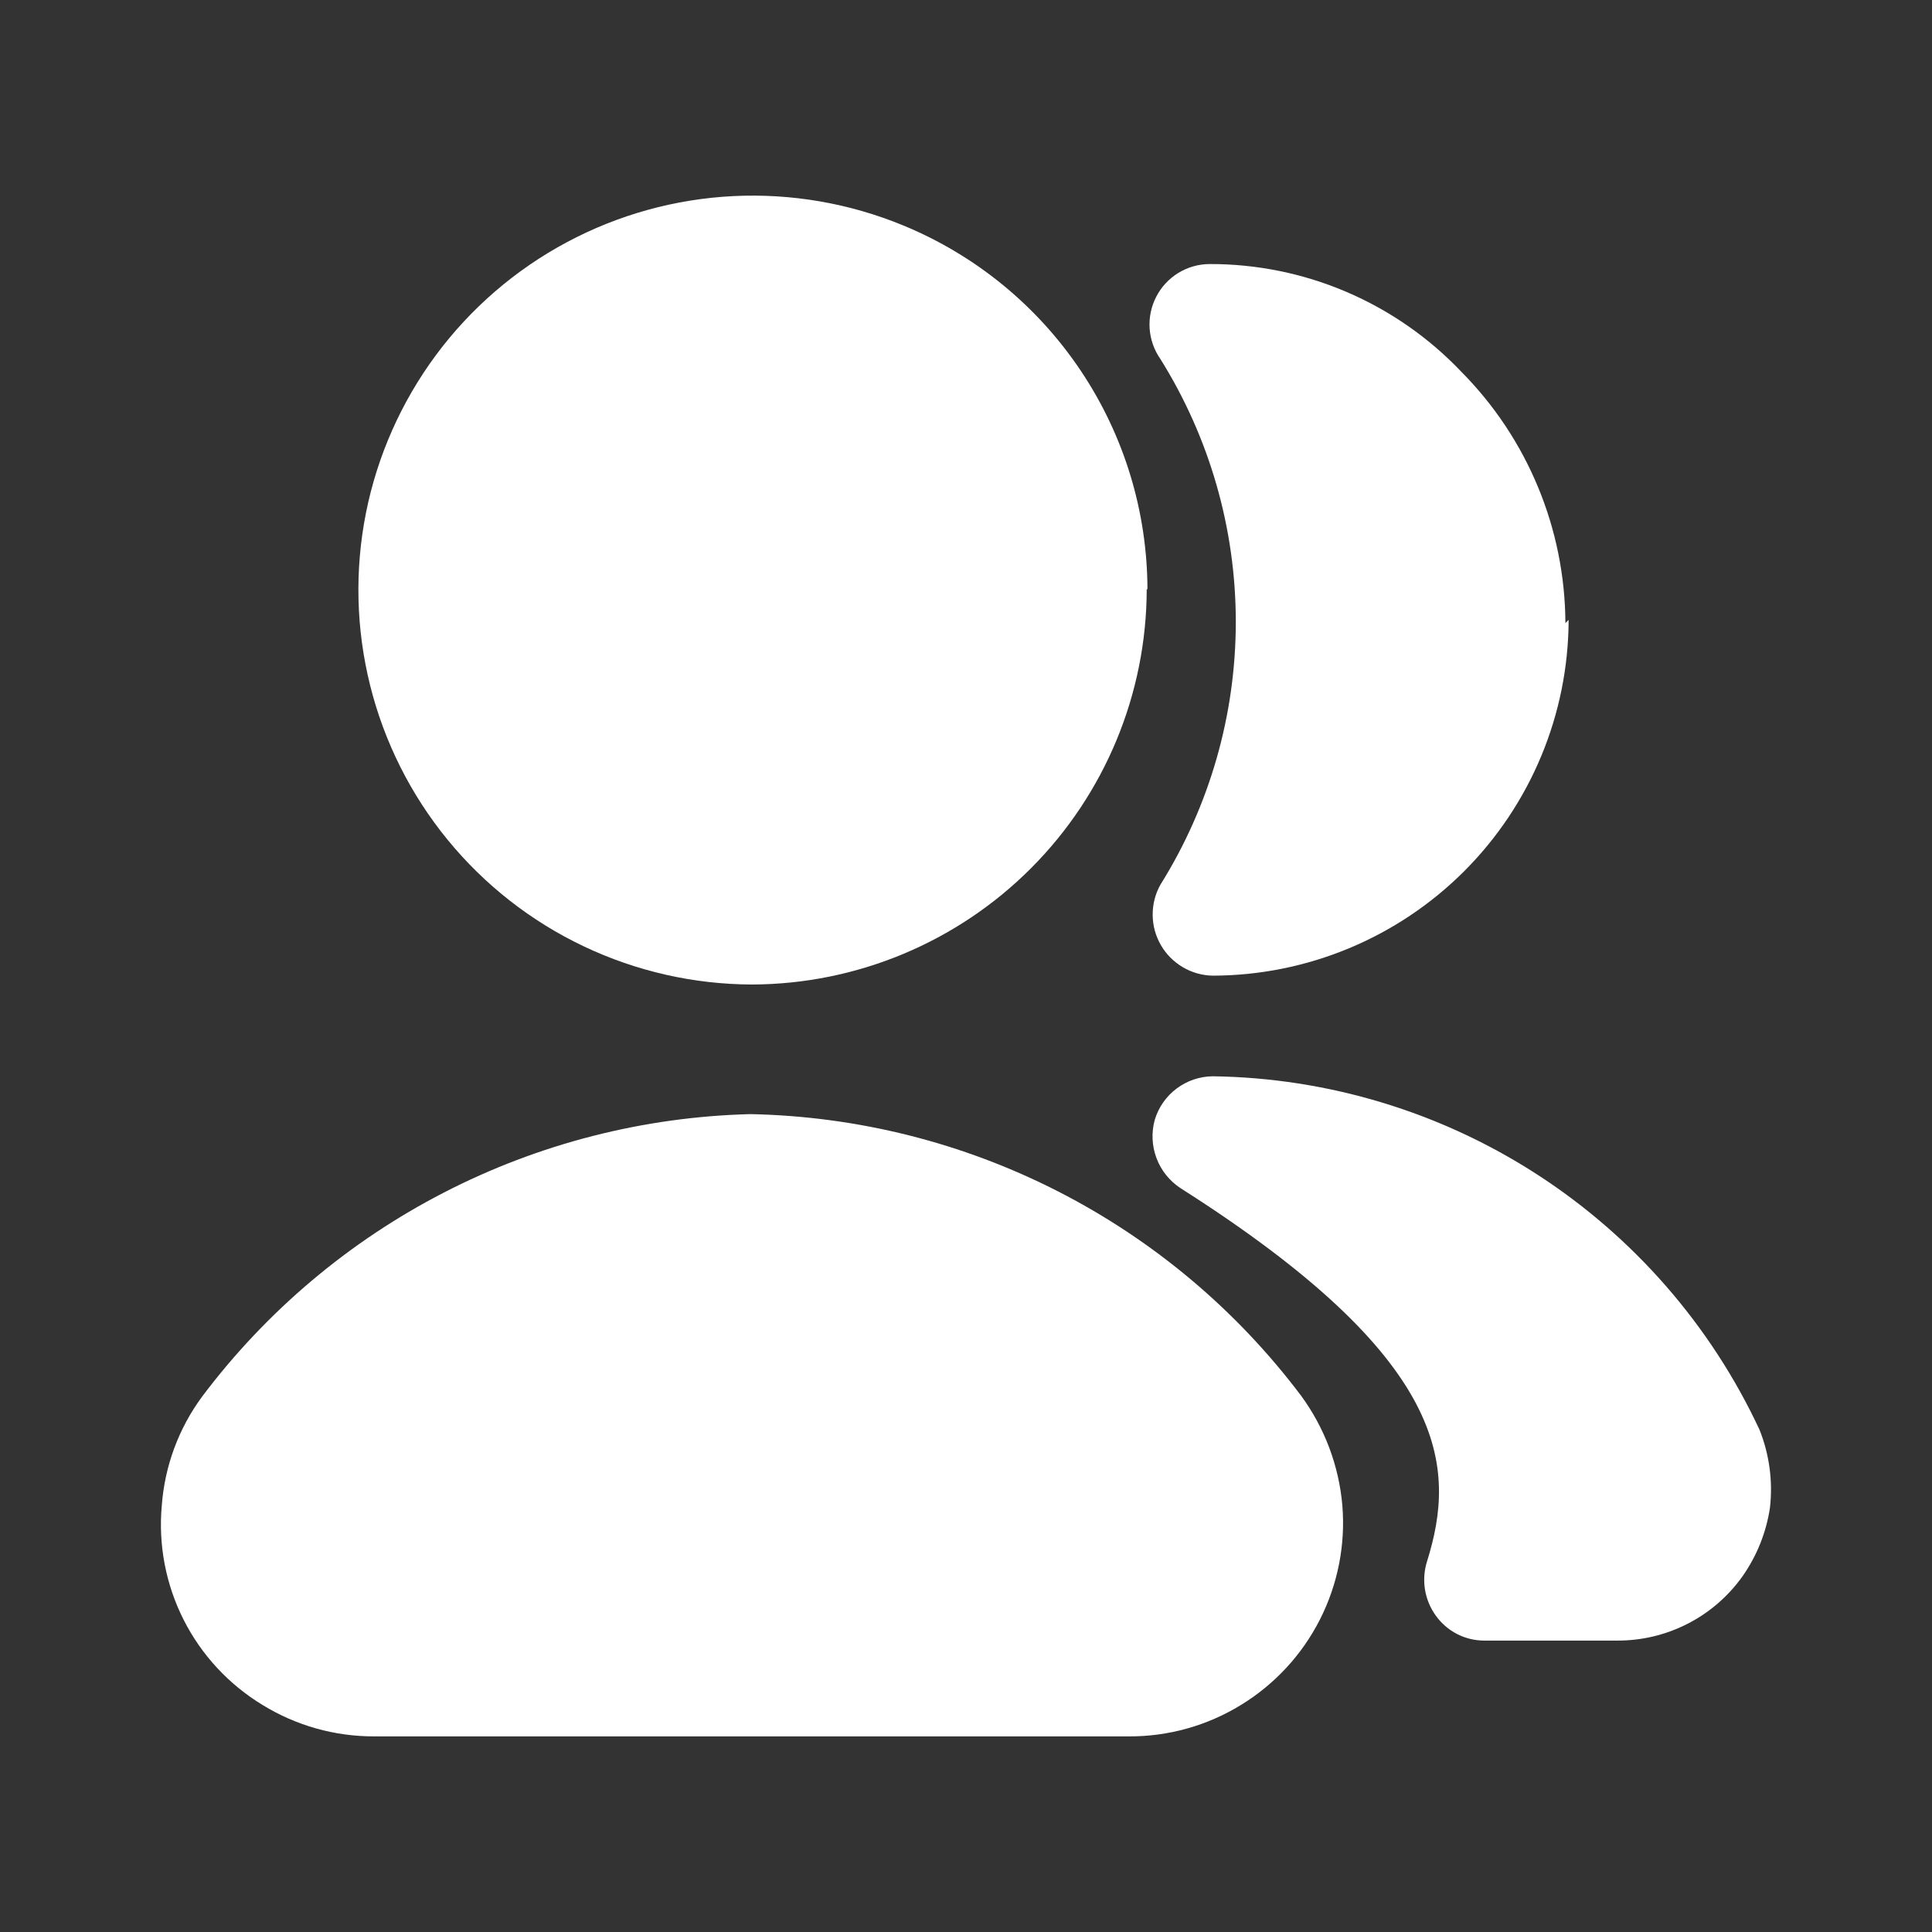
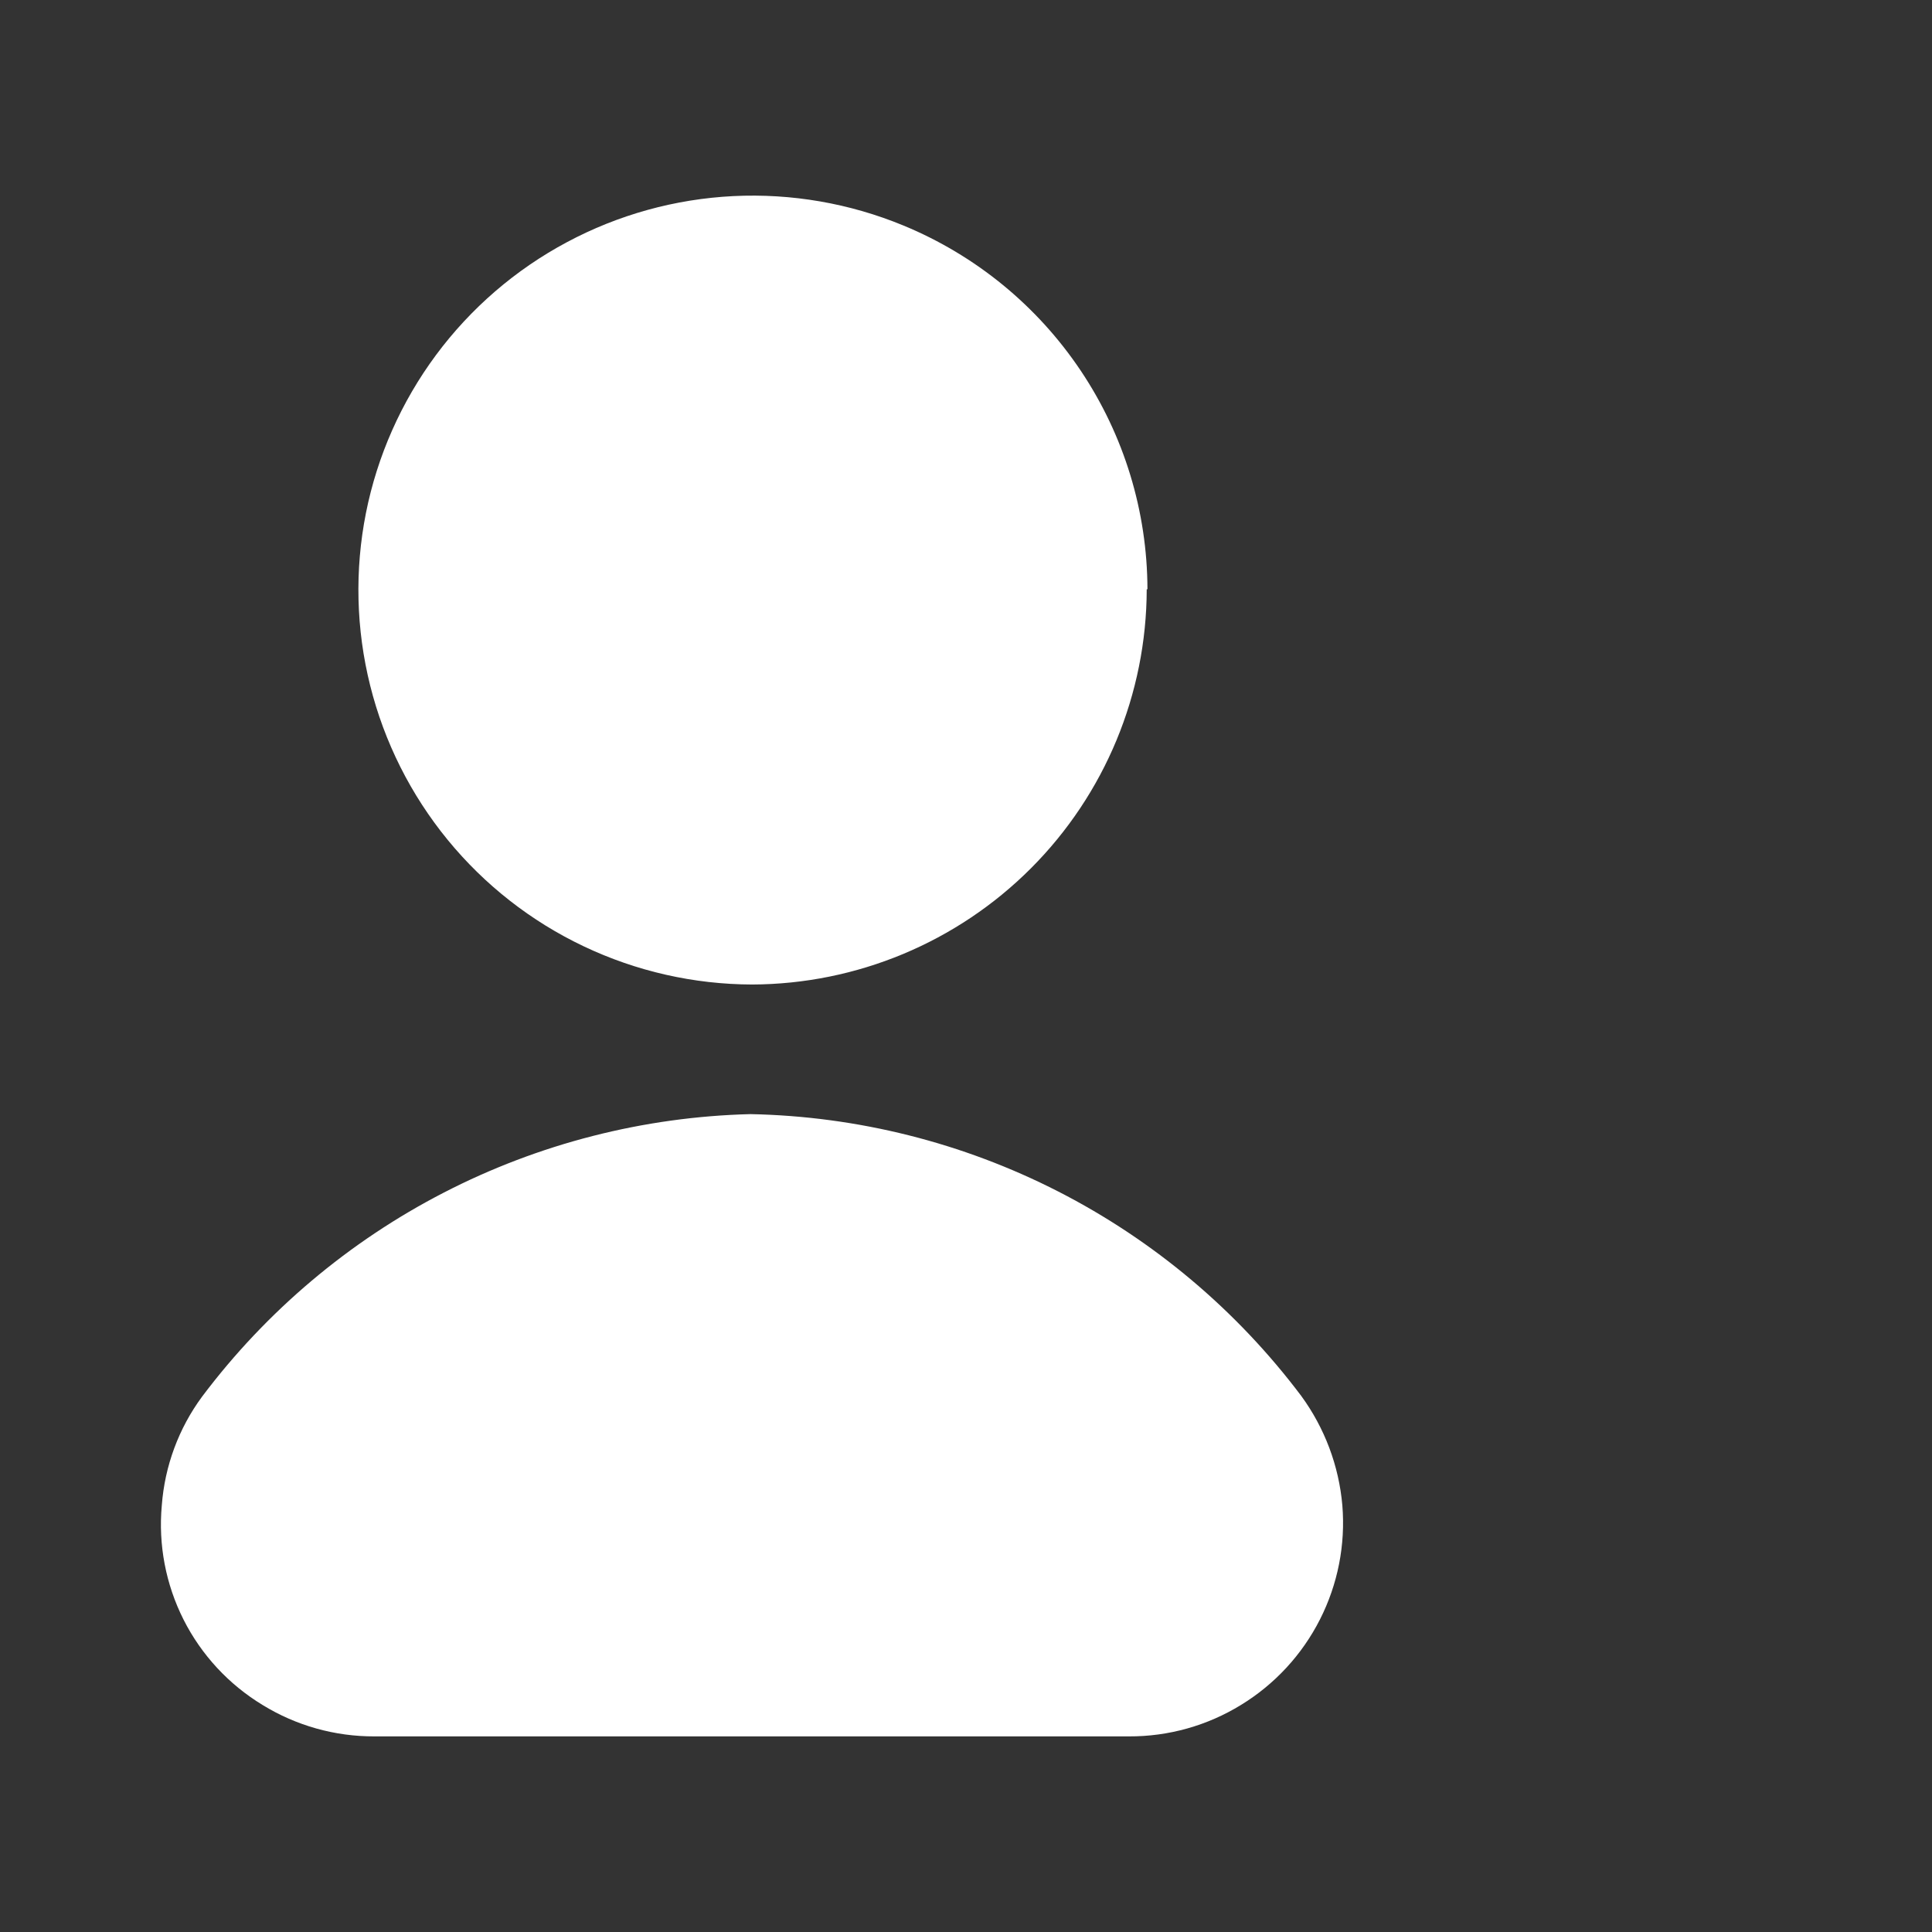
<svg xmlns="http://www.w3.org/2000/svg" width="48" height="48" viewBox="0 0 48 48" fill="none">
  <rect x="0" y="0" width="48" height="48" fill="#333333" stroke="none" />
-   <path d="M43.974 37.46C43.882 38.072 43.649 38.654 43.294 39.16C42.941 39.658 42.473 40.063 41.93 40.341C41.386 40.62 40.784 40.763 40.174 40.76H36.872C36.637 40.759 36.406 40.703 36.197 40.595C35.989 40.487 35.809 40.331 35.672 40.14C35.534 39.949 35.442 39.728 35.404 39.496C35.366 39.263 35.382 39.025 35.452 38.8C36.192 36.44 36.032 33.78 29.33 29.52C29.057 29.341 28.848 29.08 28.733 28.774C28.618 28.469 28.603 28.135 28.69 27.82C28.784 27.51 28.974 27.238 29.233 27.044C29.492 26.85 29.806 26.743 30.13 26.74C32.99 26.779 35.782 27.623 38.185 29.176C40.587 30.729 42.504 32.928 43.714 35.52C43.96 36.135 44.049 36.802 43.974 37.46ZM38.972 15.4C38.967 17.743 38.033 19.989 36.376 21.646C34.719 23.302 32.473 24.235 30.13 24.24C29.867 24.235 29.611 24.163 29.385 24.029C29.159 23.895 28.971 23.706 28.84 23.478C28.709 23.25 28.639 22.993 28.638 22.73C28.636 22.468 28.702 22.209 28.83 21.98C30.054 20.022 30.703 17.759 30.703 15.45C30.703 13.141 30.054 10.878 28.83 8.92C28.673 8.696 28.581 8.433 28.562 8.16C28.544 7.887 28.601 7.614 28.727 7.371C28.852 7.128 29.042 6.924 29.275 6.781C29.508 6.638 29.776 6.562 30.05 6.56C31.221 6.557 32.38 6.793 33.457 7.254C34.533 7.715 35.504 8.391 36.31 9.24C37.955 10.901 38.882 13.142 38.892 15.48L38.972 15.4Z" fill="white" />
  <path d="M33.35 37.4C33.431 38.379 33.238 39.361 32.793 40.237C32.348 41.113 31.669 41.848 30.83 42.36C29.994 42.874 29.03 43.144 28.05 43.14H9.304C8.323 43.144 7.36 42.874 6.524 42.36C5.684 41.851 5.003 41.116 4.56 40.239C4.118 39.362 3.93 38.378 4.02 37.4C4.093 36.424 4.439 35.488 5.02 34.7C6.615 32.578 8.668 30.845 11.028 29.629C13.387 28.413 15.991 27.747 18.644 27.68C21.306 27.733 23.922 28.39 26.293 29.603C28.663 30.816 30.727 32.552 32.328 34.68C32.91 35.476 33.265 36.417 33.35 37.4ZM28.49 14.64C28.485 17.24 27.451 19.732 25.614 21.572C23.777 23.412 21.286 24.451 18.686 24.46C17.238 24.456 15.809 24.132 14.502 23.511C13.194 22.89 12.04 21.987 11.123 20.867C10.206 19.747 9.548 18.437 9.197 17.033C8.846 15.629 8.81 14.164 9.092 12.744C9.375 11.324 9.97 9.984 10.832 8.821C11.695 7.658 12.805 6.7 14.083 6.018C15.36 5.335 16.772 4.944 18.219 4.872C19.665 4.801 21.11 5.051 22.448 5.604C24.238 6.343 25.769 7.596 26.847 9.204C27.926 10.812 28.504 12.704 28.508 14.64H28.49Z" fill="white" />
</svg>